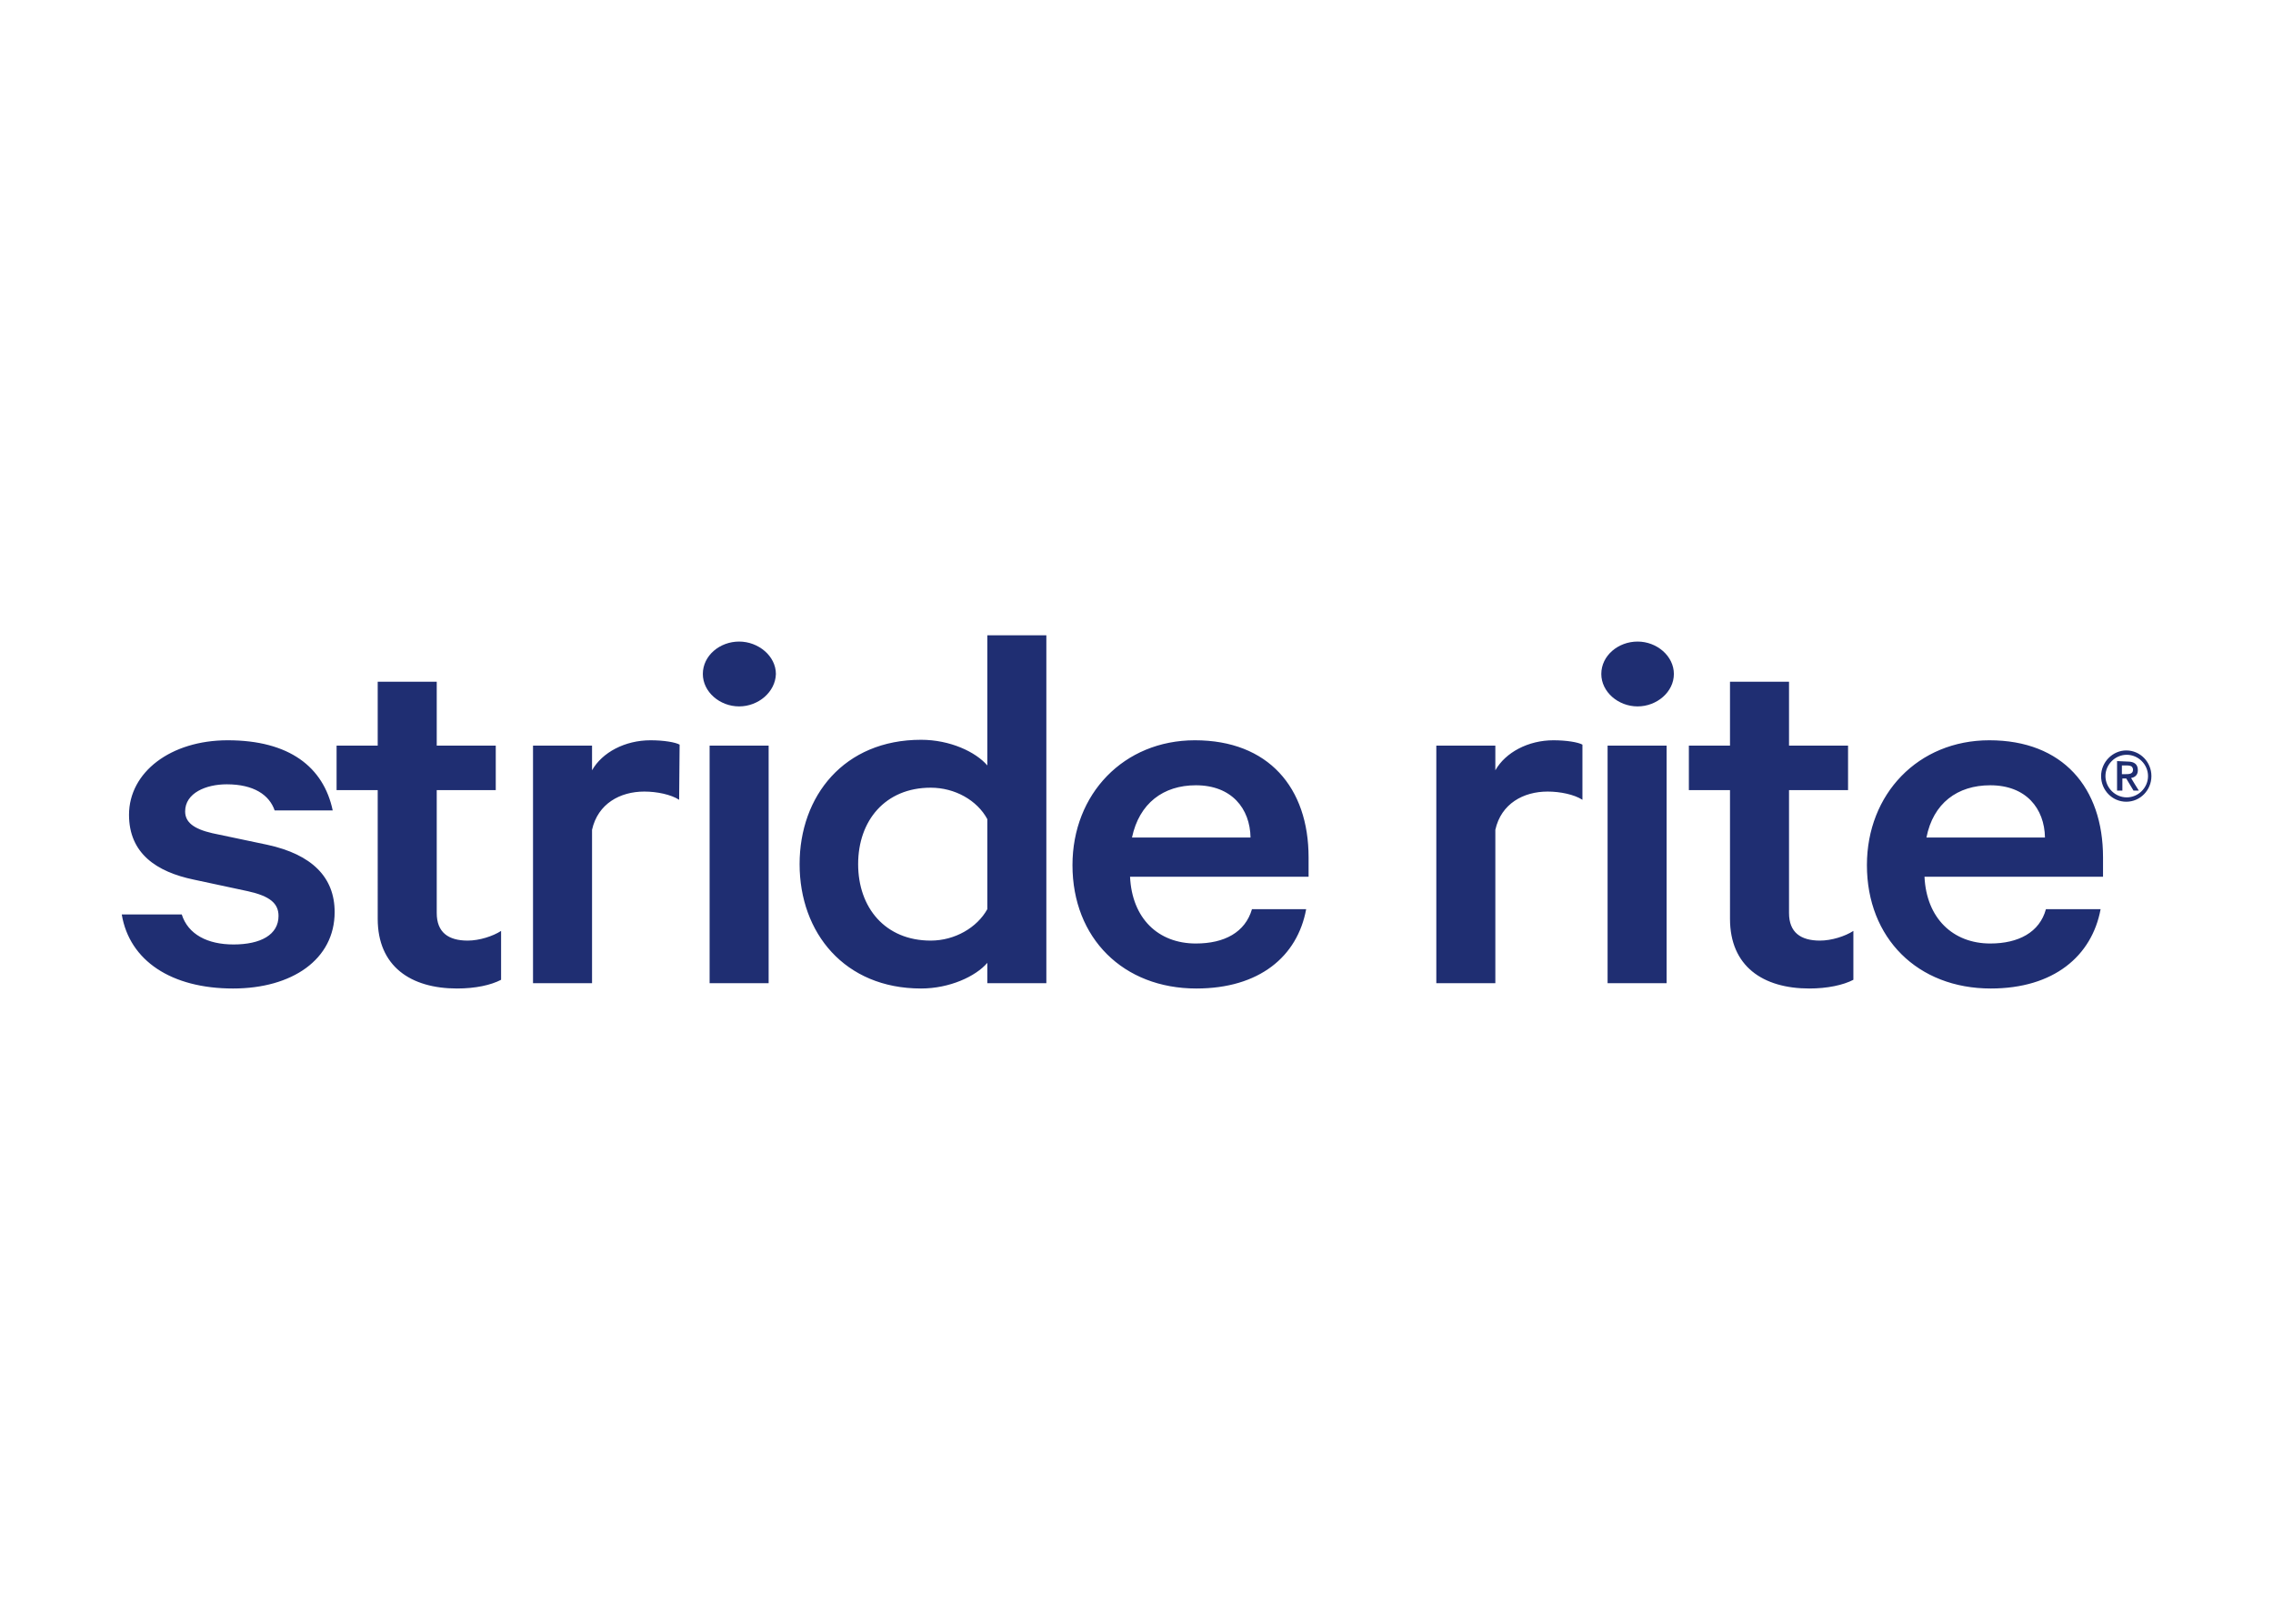
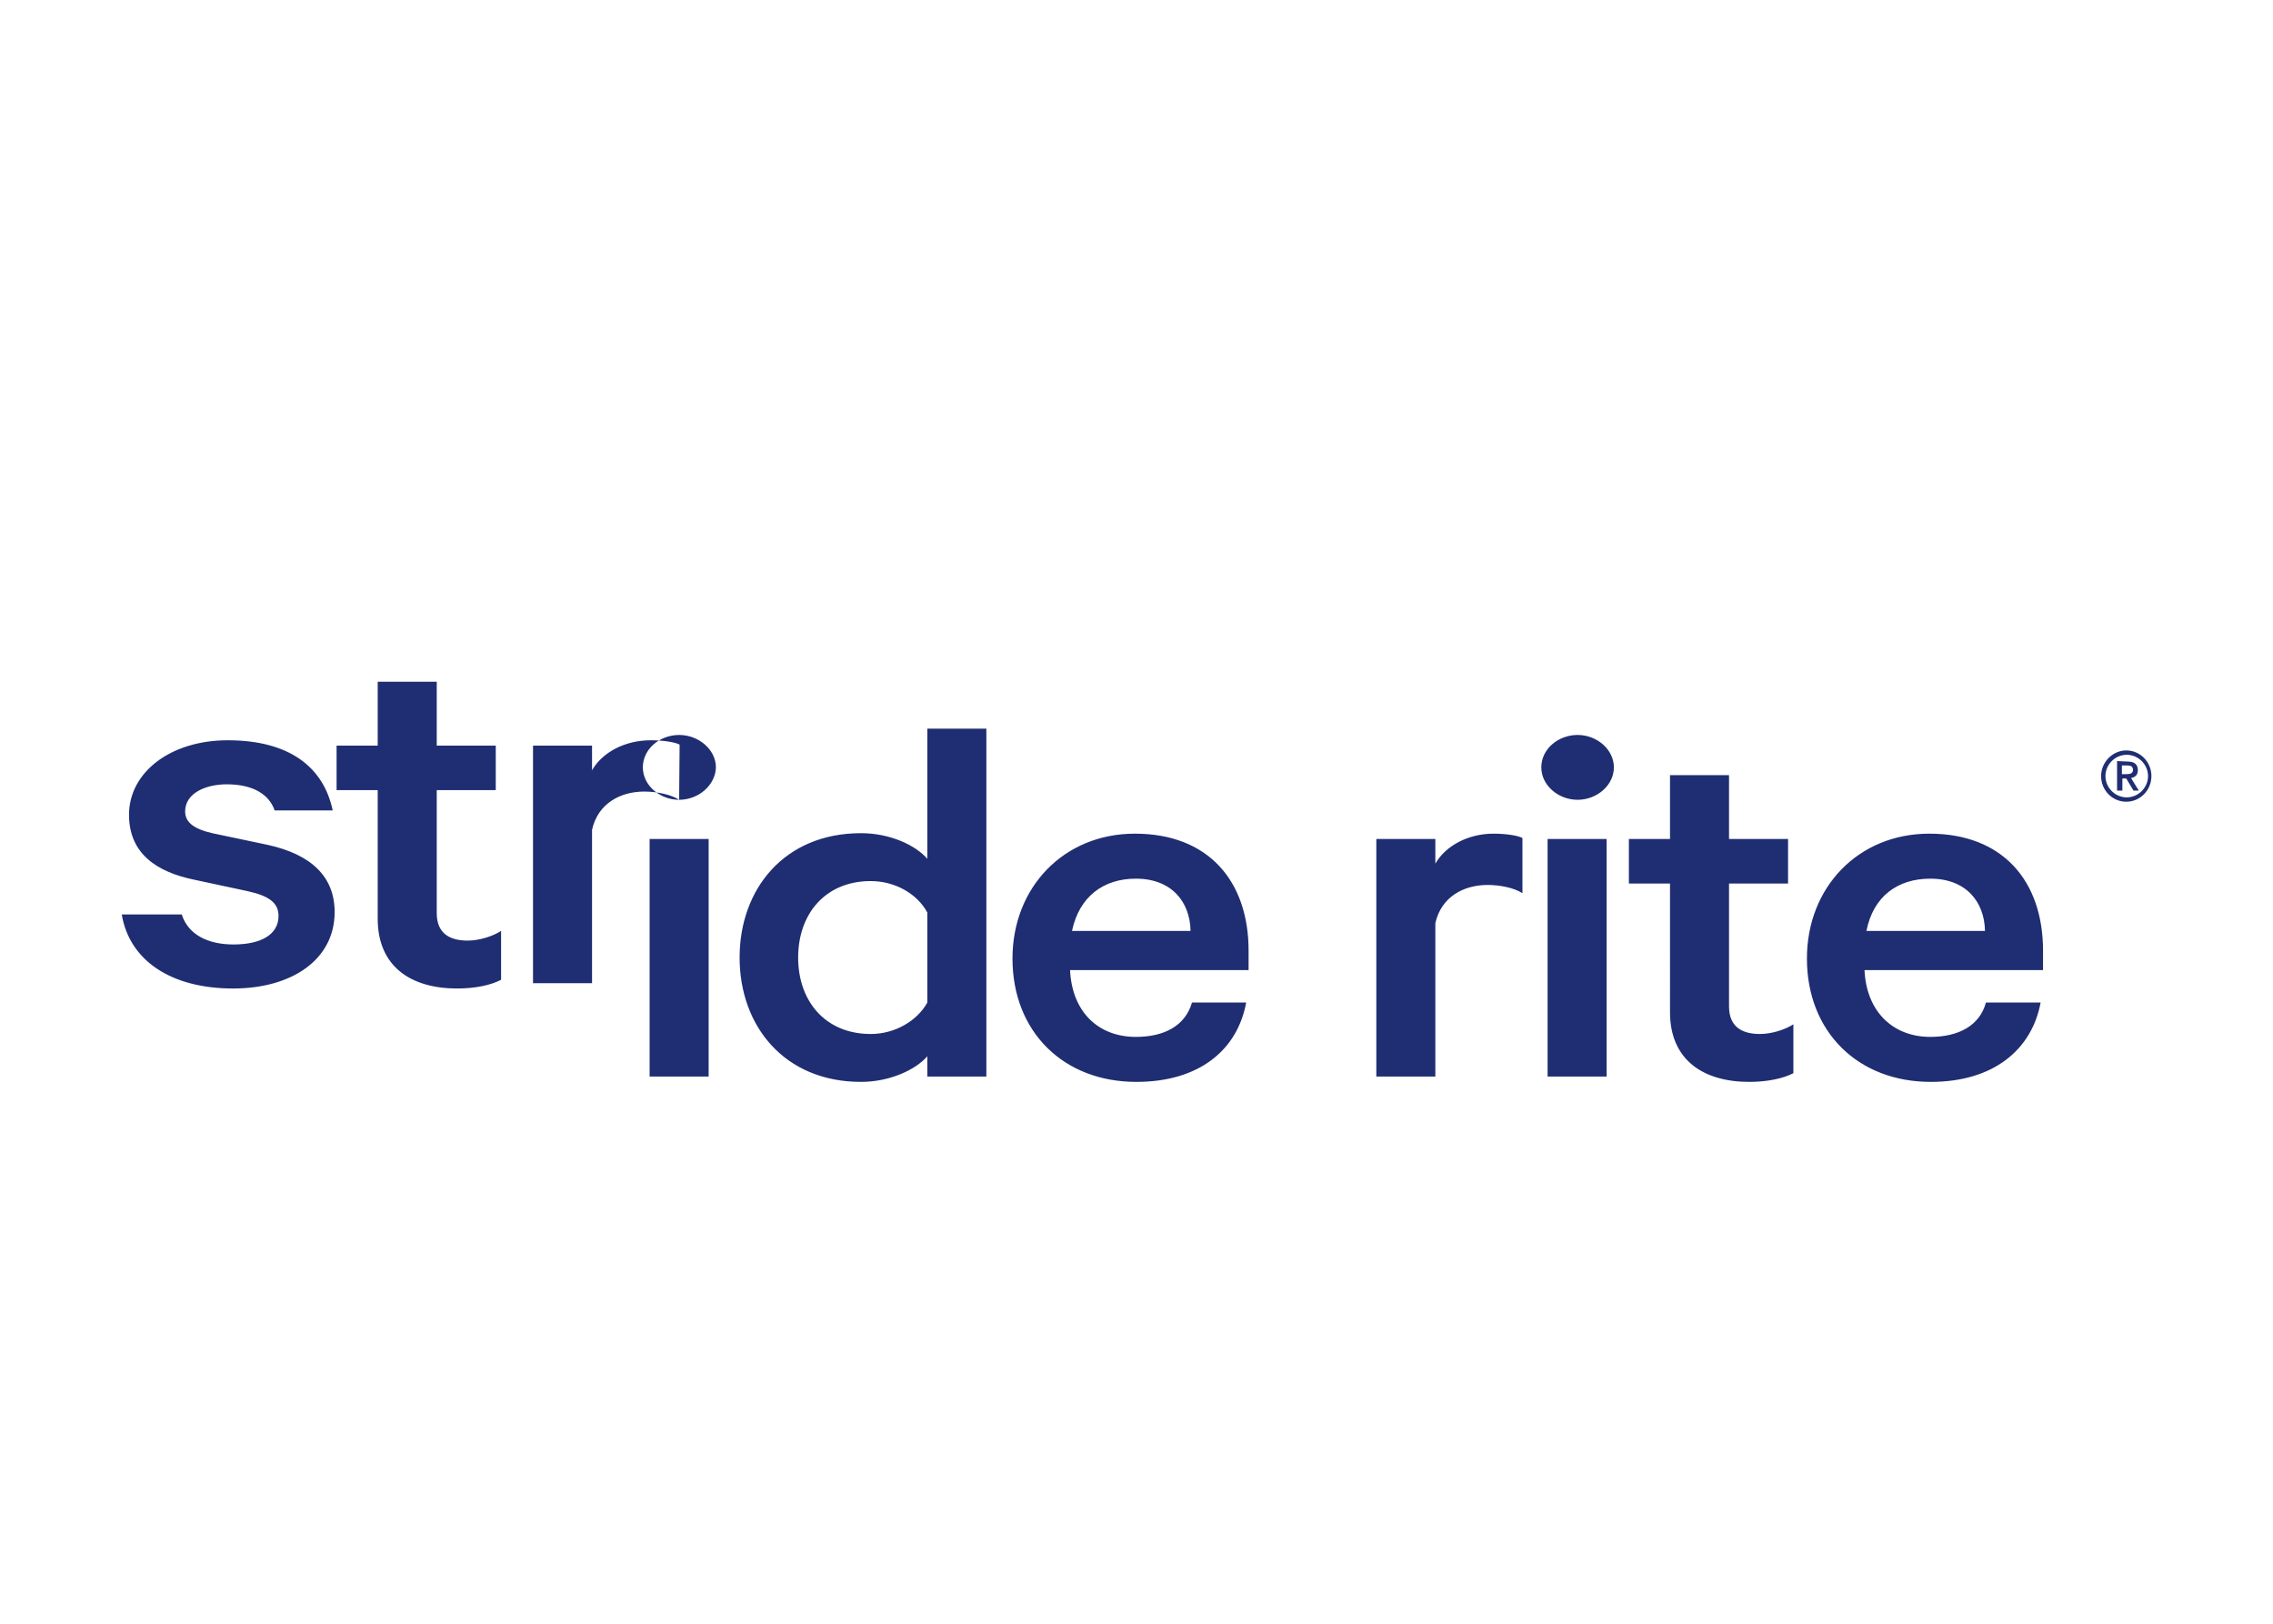
<svg xmlns="http://www.w3.org/2000/svg" clip-rule="evenodd" fill-rule="evenodd" stroke-linejoin="round" stroke-miterlimit="2" viewBox="0 0 560 400">
-   <path d="m409.1 29.1c0-2.9 2.4-5.3 5.2-5.3 2.9 0 5.2 2.4 5.2 5.3s-2.3 5.3-5.2 5.3-5.2-2.4-5.2-5.3zm.9 0c0 2.4 2 4.4 4.4 4.4s4.4-2 4.4-4.4-2-4.4-4.4-4.4-4.4 2-4.4 4.4zm2.4-3.1 2.2.1c1.4 0 2.1.6 2.1 1.8s-.9 1.5-1.4 1.6c0 0 1.5 2.5 1.6 2.6h-1.1l-1.5-2.5h-.8v2.5h-1.1zm1 .9v1.8h.8c.6 0 1.5 0 1.5-.9 0-.3-.1-.4-.2-.6-.3-.3-.8-.3-1.3-.3zm-401 30.8c1.3 4.1 5.3 6.2 10.7 6.2 5.6 0 9.3-2 9.3-5.9 0-2.6-1.8-4.1-6.3-5.1l-11.2-2.4c-7.7-1.6-13.4-5.4-13.4-13.4 0-8.8 8.6-15.4 20.4-15.4 12.7 0 19.8 5.5 21.7 14.5h-12c-1.1-3.2-4.3-5.4-9.9-5.4-4.3 0-8.6 1.8-8.6 5.6 0 2.2 1.7 3.6 5.6 4.5l11.4 2.4c9.2 2 13.9 6.7 13.9 13.9 0 9.8-8.8 15.8-21 15.8-12.7 0-21.4-5.7-23-15.3zm40.5-25.7h-8.5v-9.2h8.5v-13.2h12.2v13.2h12.2v9.2h-12.2v25.4c0 4 2.4 5.7 6.4 5.7 2.4 0 5.2-.9 6.9-2v10.1c-2.1 1.1-5.3 1.8-9.1 1.8-9.6 0-16.4-4.6-16.4-14.4zm62.3 2c-1.7-1.1-4.6-1.7-7.2-1.7-5 0-9.6 2.5-10.8 7.9v31.7h-12.2v-49.1h12.2v5.1c2.1-3.7 6.8-6.2 12.1-6.2 2.7 0 5.1.4 6 .9zm12.4-19.3c-4 0-7.5-3-7.5-6.7 0-3.8 3.5-6.7 7.5-6.7s7.6 3 7.6 6.7c-.1 3.7-3.6 6.7-7.6 6.7zm6.1 57.2h-12.2v-49.1h12.2zm45.2-4.2c-2.4 2.8-7.8 5.3-13.7 5.3-15.8 0-25.1-11.5-25.1-25.7 0-14.1 9.2-25.7 25.1-25.7 6 0 11.3 2.5 13.7 5.3v-26.9h12.2v71.9h-12.2zm0-29.7c-2.1-3.9-6.7-6.5-11.7-6.5-9.4 0-15 6.8-15 15.8s5.6 15.8 15 15.8c5 0 9.6-2.7 11.7-6.5zm65.9 18.6c-1.8 9.8-9.7 16.4-22.7 16.4-15.1 0-25.6-10.4-25.6-25.5 0-14.7 10.6-25.8 25.3-25.8 15.2 0 23.5 9.8 23.5 24.2v4h-36.9c.4 8.6 5.8 13.8 13.6 13.8 5.9 0 10.2-2.3 11.6-7.1zm-36-14.8h24.5c-.1-6-3.9-10.8-11.3-10.8-6.7 0-11.7 3.7-13.2 10.8zm93.1-7.8c-1.7-1.1-4.6-1.7-7.2-1.7-5 0-9.6 2.5-10.8 7.9v31.7h-12.2v-49.1h12.2v5.1c2.1-3.7 6.8-6.2 12-6.2 2.7 0 5.1.4 6 .9zm11.4-19.3c-4 0-7.5-3-7.5-6.7 0-3.8 3.5-6.7 7.5-6.7s7.5 3 7.5 6.7-3.5 6.7-7.5 6.7zm6 57.2h-12.2v-49.1h12.2zm13.1-39.9h-8.5v-9.2h8.5v-13.2h12.2v13.2h12.2v9.2h-12.2v25.4c0 4 2.4 5.7 6.4 5.7 2.4 0 5.2-.9 6.9-2v10.1c-2.1 1.1-5.4 1.8-9.1 1.8-9.6 0-16.4-4.6-16.4-14.4zm76.6 24.6c-1.8 9.7-9.7 16.4-22.7 16.4-15.1 0-25.6-10.4-25.6-25.5 0-14.7 10.6-25.8 25.3-25.8 15.2 0 23.5 9.8 23.5 24.2v4h-36.9c.4 8.6 5.9 13.8 13.6 13.8 5.8 0 10.2-2.3 11.5-7.1zm-36-14.8h24.5c-.1-6-3.9-10.8-11.3-10.8-6.8 0-11.8 3.7-13.2 10.8z" fill="#1f2e72" transform="matrix(1.192 0 0 1.192 30 156.496)" />
+   <path d="m409.1 29.1c0-2.9 2.4-5.3 5.2-5.3 2.9 0 5.2 2.4 5.2 5.3s-2.3 5.3-5.2 5.3-5.2-2.4-5.2-5.3zm.9 0c0 2.4 2 4.4 4.4 4.4s4.4-2 4.4-4.4-2-4.4-4.4-4.4-4.4 2-4.4 4.4zm2.4-3.1 2.2.1c1.4 0 2.1.6 2.1 1.8s-.9 1.5-1.4 1.6c0 0 1.5 2.5 1.6 2.6h-1.1l-1.5-2.5h-.8v2.5h-1.1zm1 .9v1.8h.8c.6 0 1.5 0 1.5-.9 0-.3-.1-.4-.2-.6-.3-.3-.8-.3-1.3-.3zm-401 30.8c1.3 4.1 5.3 6.2 10.7 6.2 5.6 0 9.3-2 9.3-5.9 0-2.6-1.8-4.1-6.3-5.1l-11.2-2.4c-7.7-1.6-13.4-5.4-13.4-13.4 0-8.8 8.6-15.4 20.4-15.4 12.7 0 19.8 5.5 21.7 14.5h-12c-1.1-3.2-4.3-5.4-9.9-5.4-4.3 0-8.6 1.8-8.6 5.6 0 2.2 1.7 3.6 5.6 4.5l11.4 2.4c9.2 2 13.9 6.7 13.9 13.9 0 9.8-8.8 15.8-21 15.8-12.7 0-21.4-5.7-23-15.3zm40.5-25.7h-8.5v-9.2h8.5v-13.2h12.2v13.2h12.2v9.2h-12.2v25.4c0 4 2.4 5.7 6.4 5.7 2.4 0 5.2-.9 6.9-2v10.1c-2.1 1.1-5.3 1.8-9.1 1.8-9.6 0-16.4-4.6-16.4-14.4zm62.3 2c-1.7-1.1-4.6-1.7-7.2-1.7-5 0-9.6 2.5-10.8 7.9v31.7h-12.2v-49.1h12.2v5.1c2.1-3.7 6.8-6.2 12.1-6.2 2.7 0 5.1.4 6 .9zc-4 0-7.5-3-7.5-6.7 0-3.8 3.5-6.7 7.5-6.7s7.6 3 7.6 6.7c-.1 3.7-3.6 6.7-7.6 6.7zm6.1 57.2h-12.2v-49.1h12.2zm45.2-4.2c-2.4 2.8-7.8 5.3-13.7 5.3-15.8 0-25.1-11.5-25.1-25.7 0-14.1 9.2-25.7 25.1-25.7 6 0 11.3 2.5 13.7 5.3v-26.9h12.2v71.9h-12.2zm0-29.7c-2.1-3.9-6.7-6.5-11.7-6.5-9.4 0-15 6.8-15 15.8s5.6 15.8 15 15.8c5 0 9.6-2.7 11.7-6.5zm65.9 18.6c-1.8 9.8-9.7 16.4-22.7 16.4-15.1 0-25.6-10.4-25.6-25.5 0-14.7 10.6-25.8 25.3-25.8 15.2 0 23.5 9.8 23.5 24.2v4h-36.9c.4 8.6 5.8 13.8 13.6 13.8 5.9 0 10.2-2.3 11.6-7.1zm-36-14.8h24.5c-.1-6-3.9-10.8-11.3-10.8-6.7 0-11.7 3.7-13.2 10.8zm93.1-7.8c-1.7-1.1-4.6-1.7-7.2-1.7-5 0-9.6 2.5-10.8 7.9v31.7h-12.2v-49.1h12.2v5.1c2.1-3.7 6.8-6.2 12-6.2 2.7 0 5.1.4 6 .9zm11.4-19.3c-4 0-7.5-3-7.5-6.7 0-3.8 3.5-6.7 7.5-6.7s7.5 3 7.5 6.7-3.5 6.7-7.5 6.7zm6 57.2h-12.2v-49.1h12.2zm13.1-39.9h-8.5v-9.2h8.5v-13.2h12.2v13.2h12.2v9.2h-12.2v25.4c0 4 2.4 5.7 6.4 5.7 2.4 0 5.2-.9 6.9-2v10.1c-2.1 1.1-5.4 1.8-9.1 1.8-9.6 0-16.4-4.6-16.4-14.4zm76.6 24.6c-1.8 9.7-9.7 16.4-22.7 16.4-15.1 0-25.6-10.4-25.6-25.5 0-14.7 10.6-25.8 25.3-25.8 15.2 0 23.5 9.8 23.5 24.2v4h-36.9c.4 8.6 5.9 13.8 13.6 13.8 5.8 0 10.2-2.3 11.5-7.1zm-36-14.8h24.5c-.1-6-3.9-10.8-11.3-10.8-6.8 0-11.8 3.7-13.2 10.8z" fill="#1f2e72" transform="matrix(1.192 0 0 1.192 30 156.496)" />
</svg>